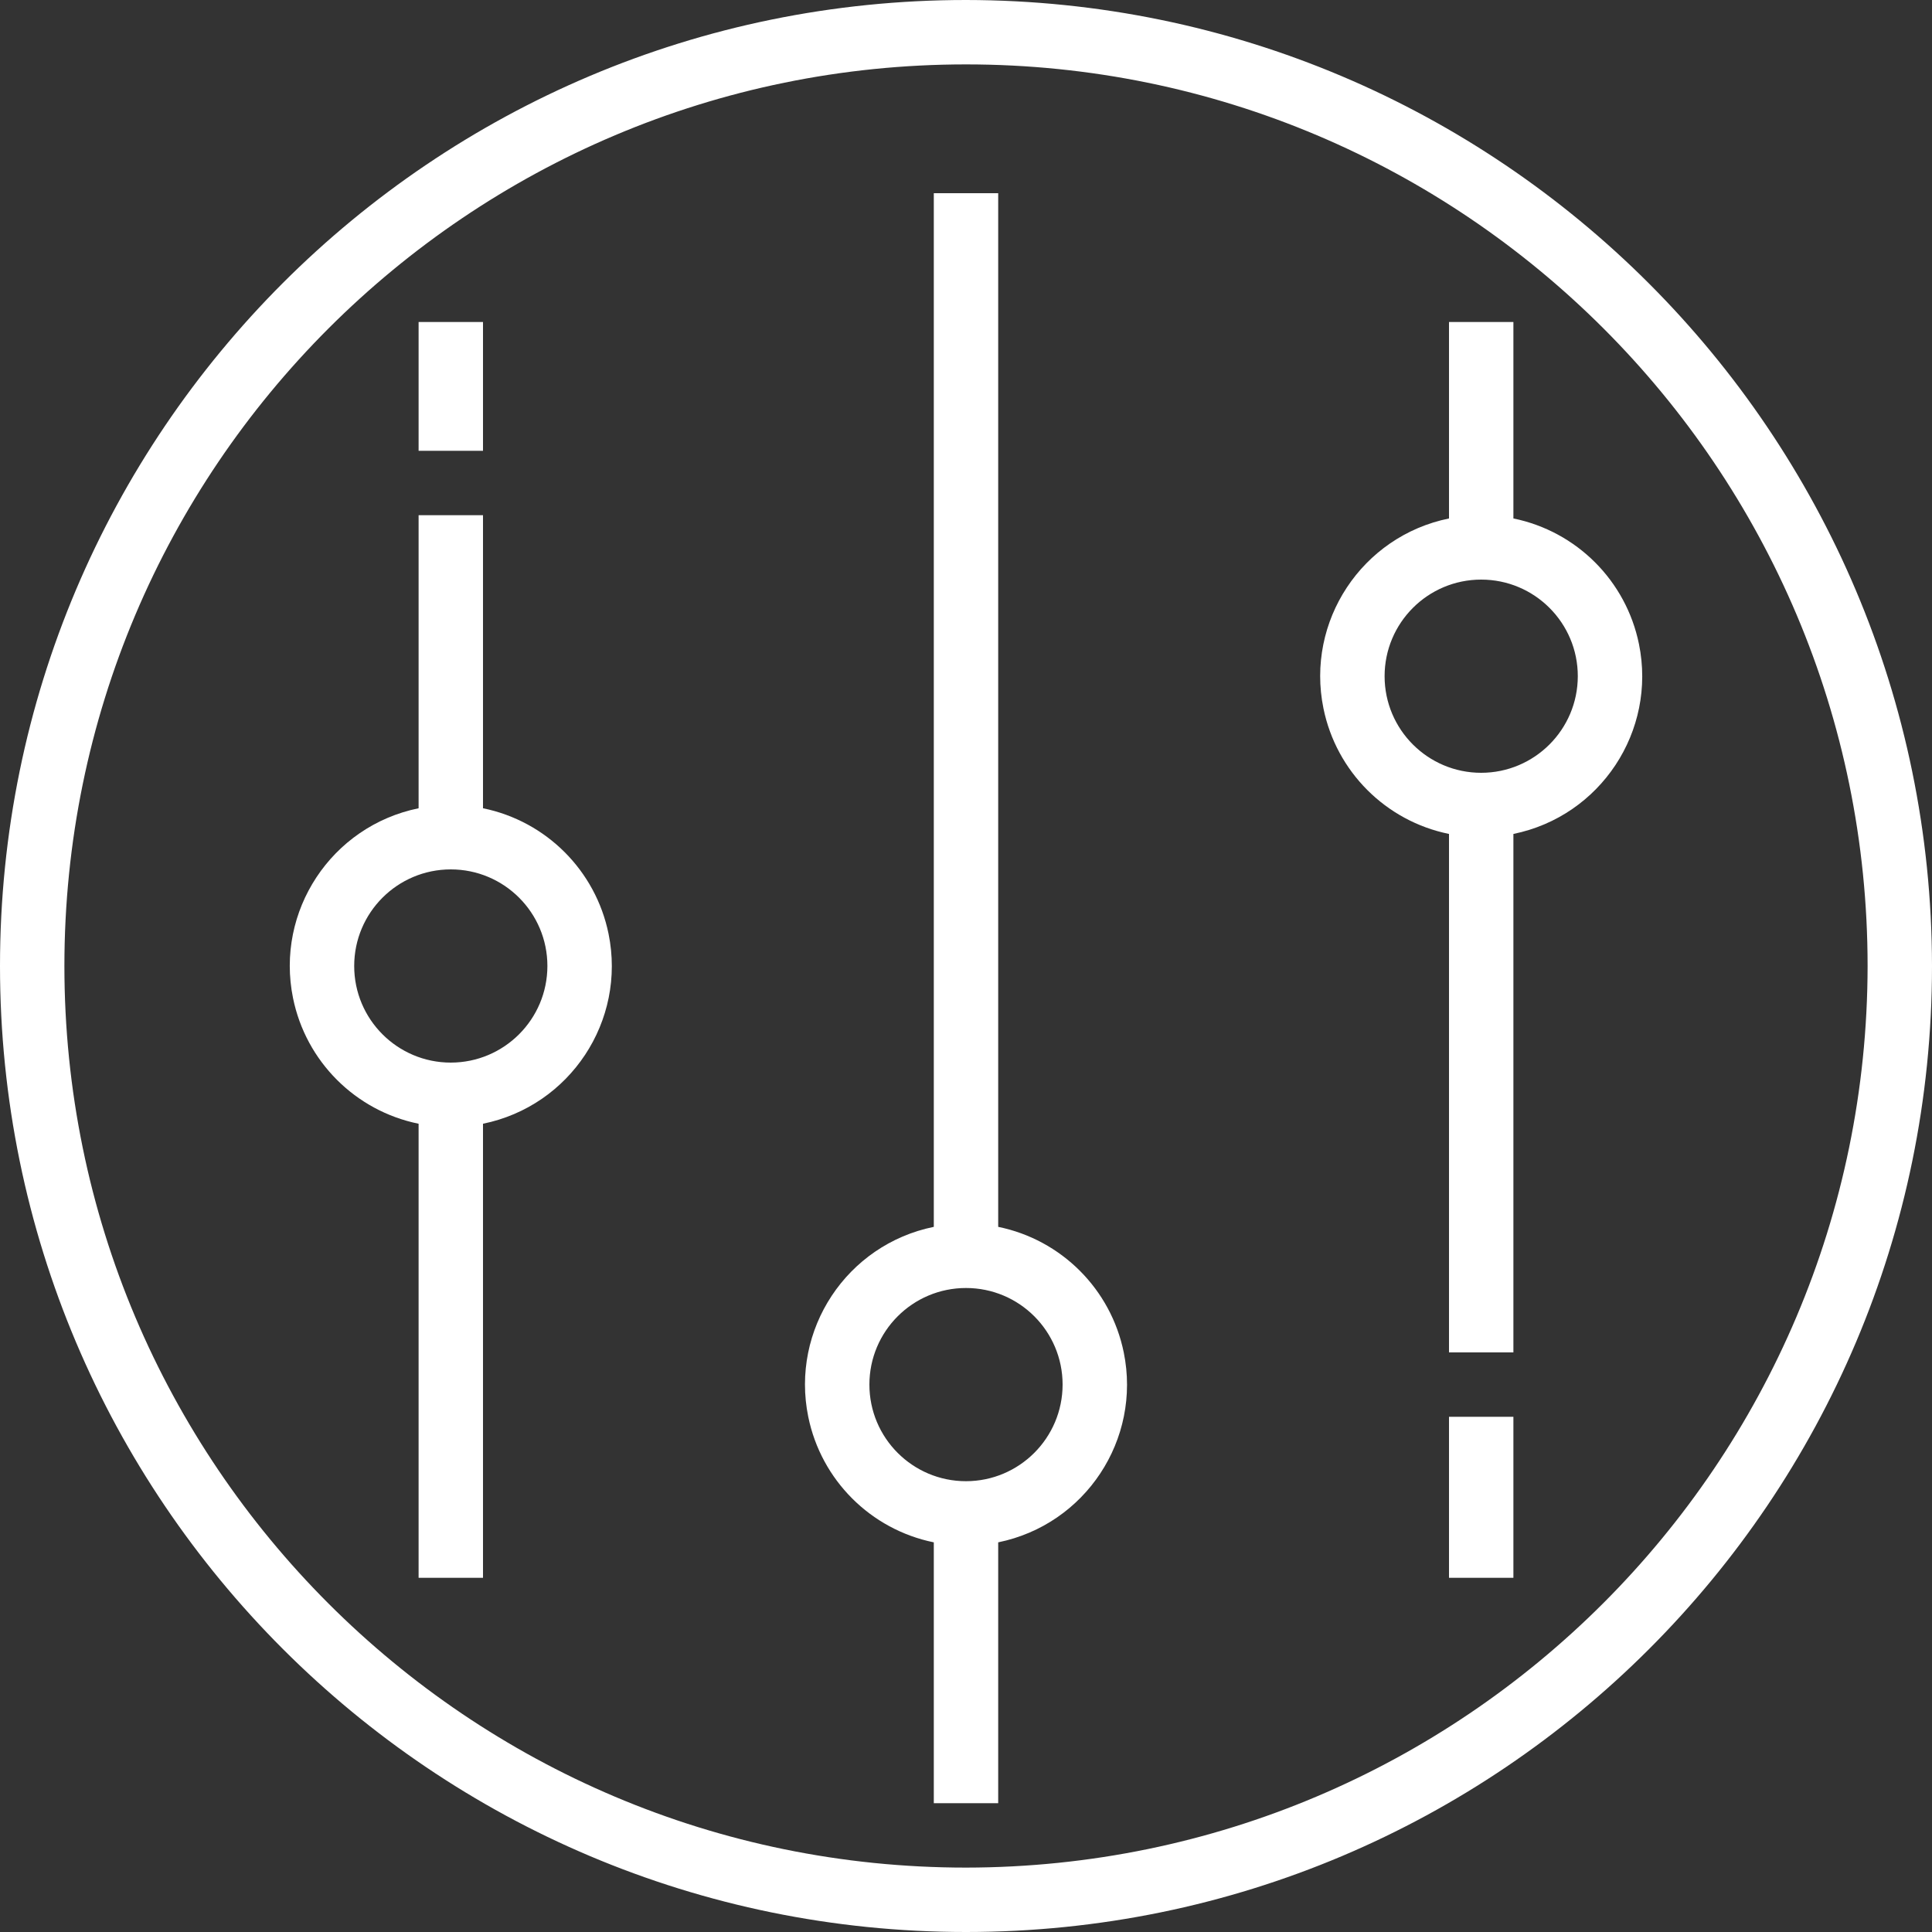
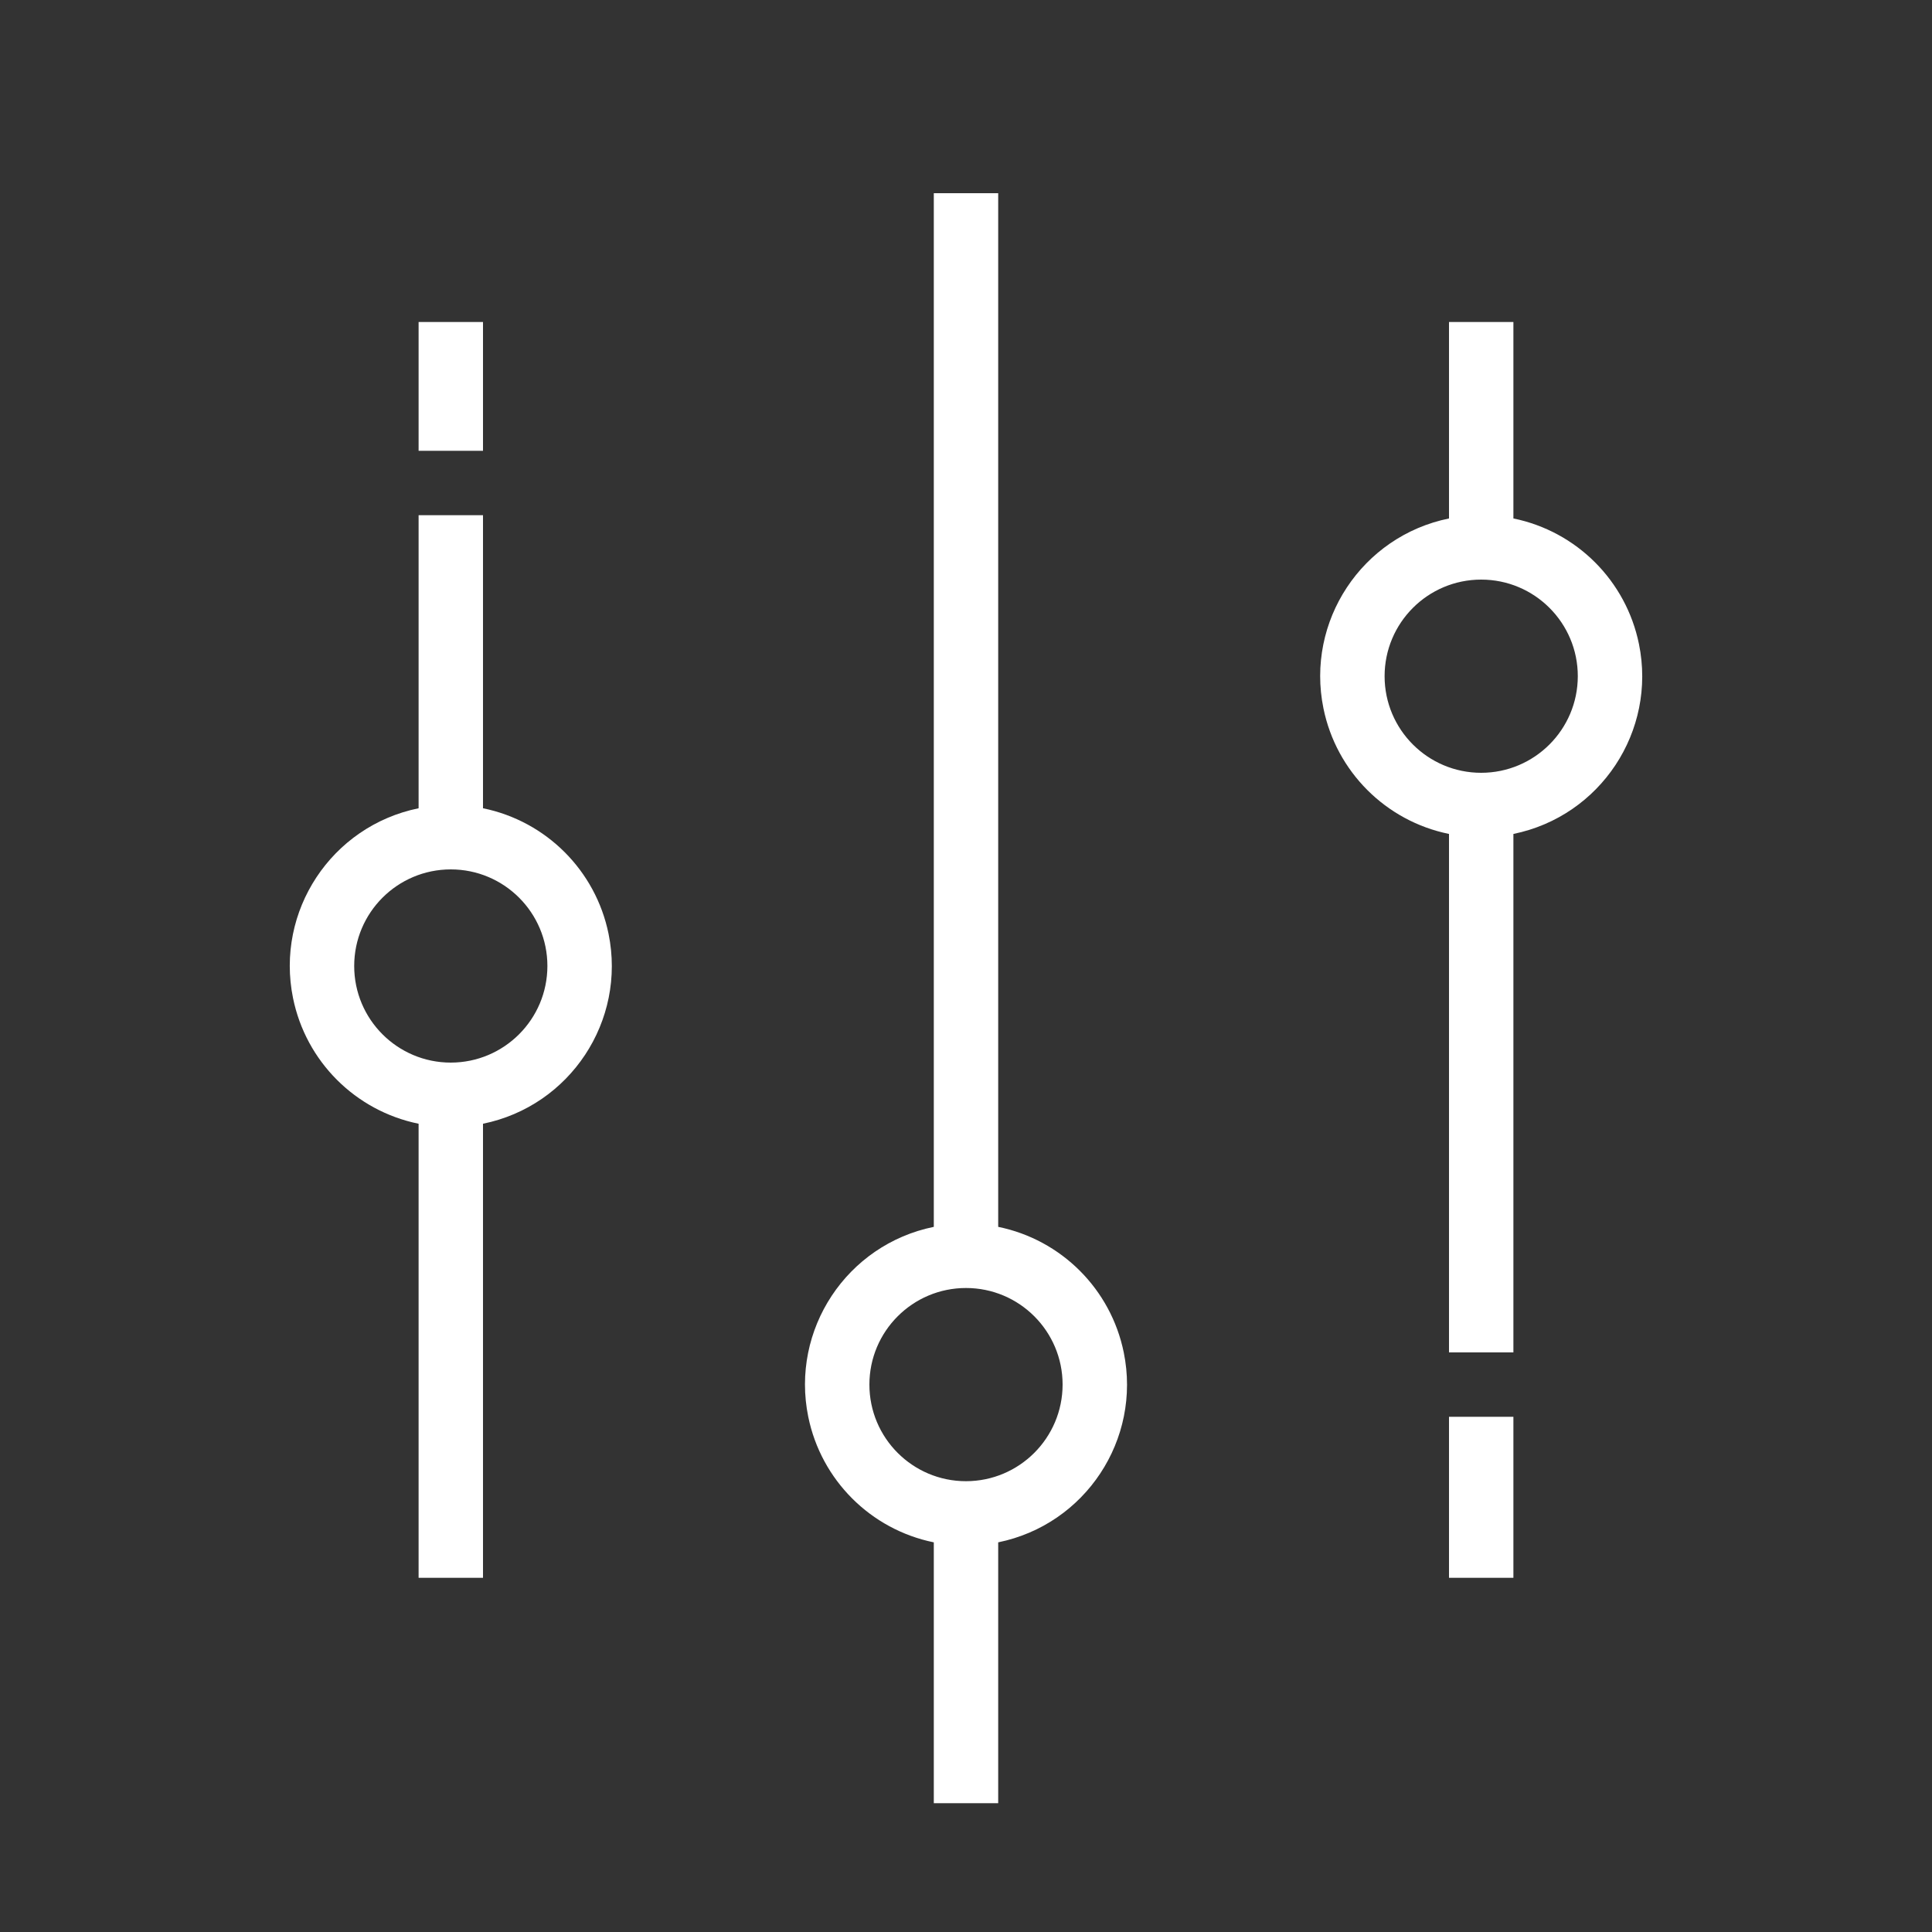
<svg xmlns="http://www.w3.org/2000/svg" version="1.1" width="512" height="512" x="0" y="0" viewBox="0 0 480 480" style="enable-background:new 0 0 512 512" xml:space="preserve" class="">
  <rect x="0" y="0" width="480" height="480" fill="#333333" stroke="none" />
  <g>
    <g>
      <g>
-         <path d="M240,0C107.452,0,0,107.452,0,240s107.452,240,240,240s240-107.452,240-240C479.85,107.514,372.486,0.15,240,0z M240,464    C116.288,464,16,363.712,16,240S116.288,16,240,16s224,100.288,224,224C463.861,363.654,363.654,463.861,240,464z" fill="#ffffff" data-original="#000000" style="" class="" />
-       </g>
+         </g>
    </g>
    <g>
      <g>
        <path d="M279.192,336c-3.206-15.709-15.483-27.985-31.192-31.192V48h-16v256.809c-21.645,4.418-35.61,25.546-31.192,47.191    c3.206,15.709,15.483,27.985,31.192,31.192V448h16v-64.809C269.645,378.773,283.61,357.645,279.192,336z M240,368    c-13.255,0-24-10.745-24-24s10.745-24,24-24s24,10.745,24,24C263.986,357.249,253.249,367.986,240,368z" fill="#ffffff" data-original="#000000" style="" class="" />
      </g>
    </g>
    <g>
      <g>
        <path d="M151.192,232c-3.206-15.709-15.483-27.985-31.192-31.192V128h-16v72.809C82.355,205.227,68.39,226.355,72.808,248    c3.206,15.709,15.483,27.985,31.192,31.192V392h16V279.191C141.645,274.773,155.61,253.645,151.192,232z M112,264    c-13.255,0-24-10.745-24-24s10.745-24,24-24s24,10.745,24,24C135.986,253.249,125.249,263.986,112,264z" fill="#ffffff" data-original="#000000" style="" class="" />
      </g>
    </g>
    <g>
      <g>
        <path d="M407.192,160c-3.206-15.709-15.483-27.985-31.192-31.192V80h-16v48.809c-21.645,4.418-35.61,25.546-31.192,47.191    c3.206,15.709,15.483,27.985,31.192,31.192V336h16V207.191C397.645,202.773,411.61,181.645,407.192,160z M368,192    c-13.255,0-24-10.745-24-24s10.745-24,24-24s24,10.745,24,24C391.986,181.249,381.249,191.986,368,192z" fill="#ffffff" data-original="#000000" style="" class="" />
      </g>
    </g>
    <g>
      <g>
        <rect x="360" y="352" width="16" height="40" fill="#ffffff" data-original="#000000" style="" class="" />
      </g>
    </g>
    <g>
      <g>
        <rect x="104" y="80" width="16" height="32" fill="#ffffff" data-original="#000000" style="" class="" />
      </g>
    </g>
    <g>
</g>
    <g>
</g>
    <g>
</g>
    <g>
</g>
    <g>
</g>
    <g>
</g>
    <g>
</g>
    <g>
</g>
    <g>
</g>
    <g>
</g>
    <g>
</g>
    <g>
</g>
    <g>
</g>
    <g>
</g>
    <g>
</g>
  </g>
</svg>